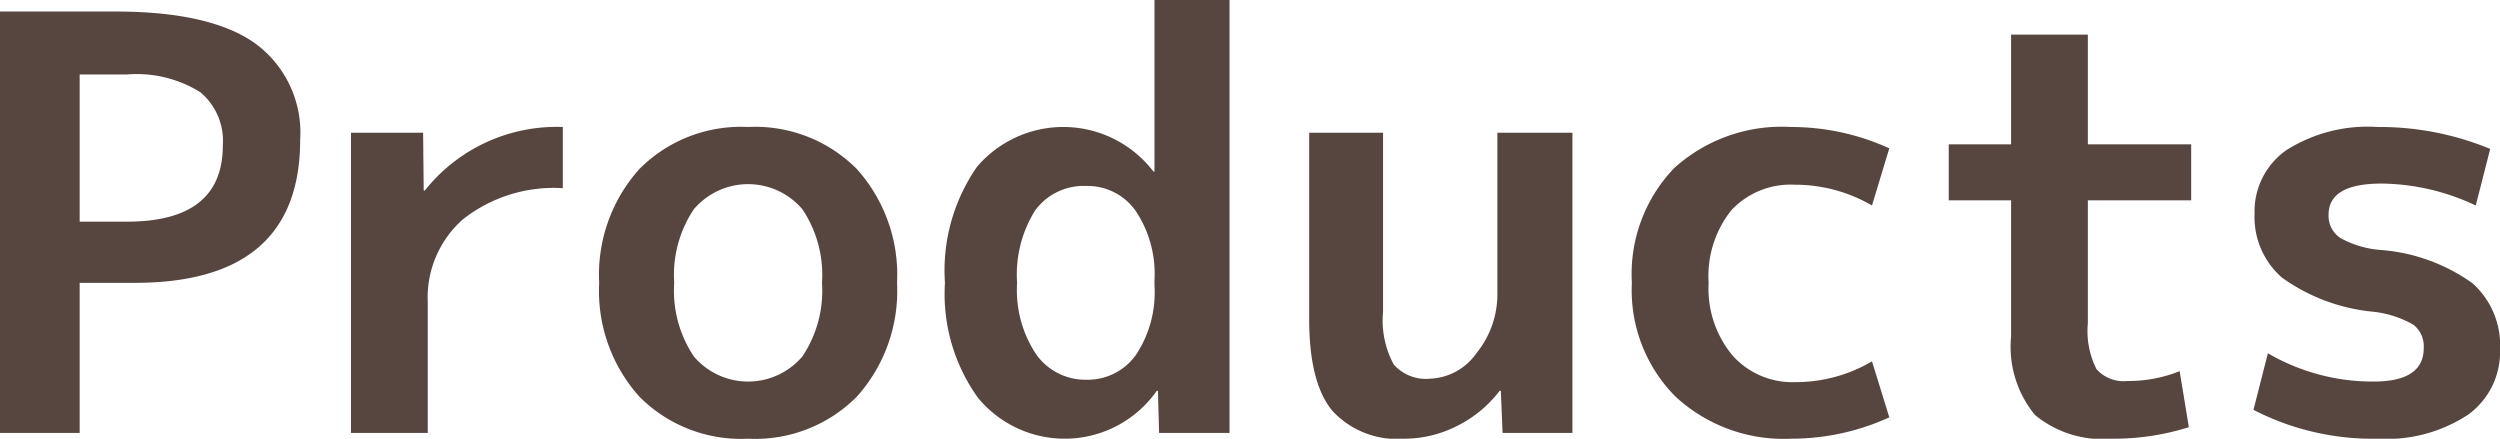
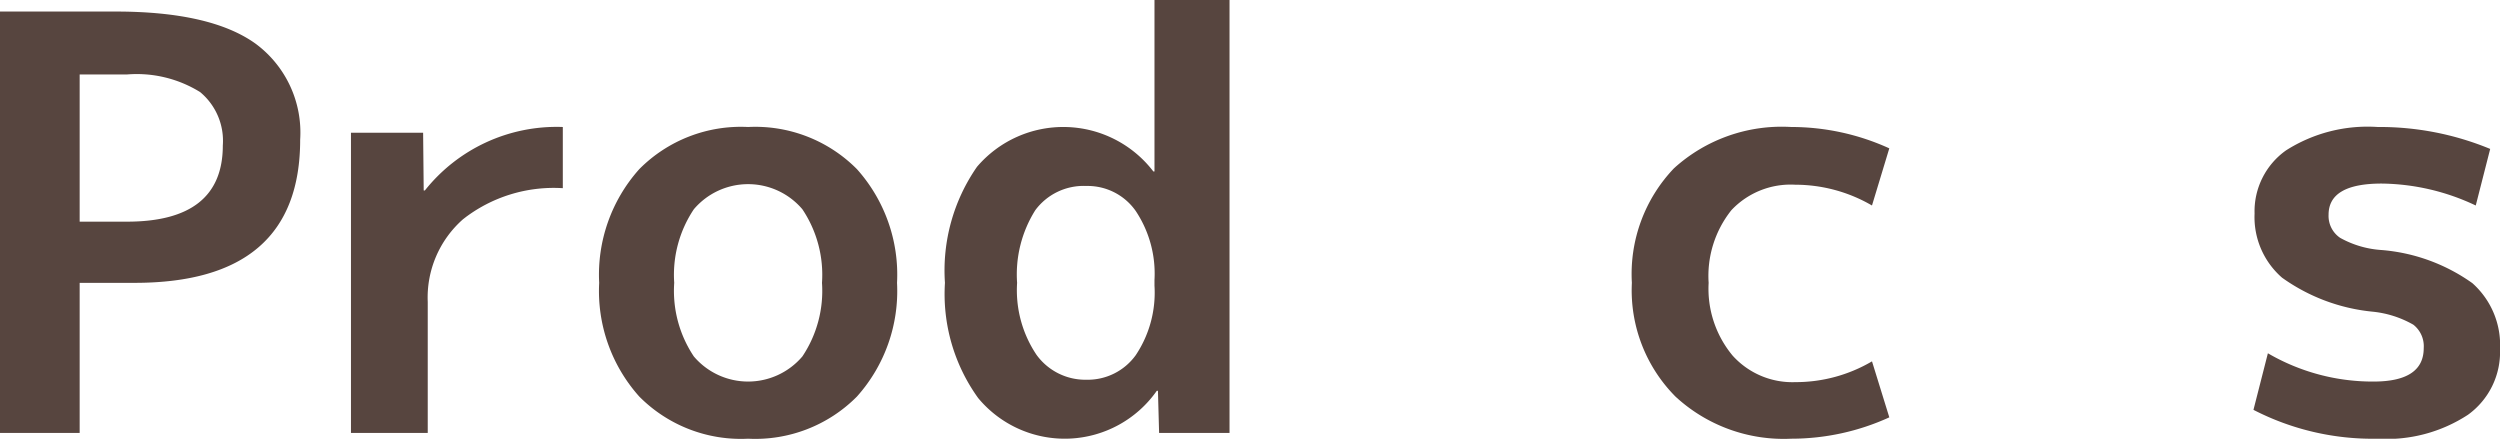
<svg xmlns="http://www.w3.org/2000/svg" width="129.928" height="22.8" viewBox="0 0 129.928 22.8">
  <defs>
    <style>.a{fill:#57453f;}</style>
  </defs>
  <path class="a" d="M4.14,14.7v7.8H0V.6H6q4.95,0,7.275,1.665A5.741,5.741,0,0,1,15.6,7.26q0,7.442-8.61,7.44Zm0-3.18H6.6q4.979,0,4.98-3.96A3.288,3.288,0,0,0,10.4,4.785,6.249,6.249,0,0,0,6.6,3.87H4.14Z" />
  <path class="a" d="M18.24,6.9h3.75l.03,3h.06a8.746,8.746,0,0,1,7.17-3.3V9.78a7.634,7.634,0,0,0-5.175,1.605A5.418,5.418,0,0,0,22.23,15.69V22.5H18.24Z" />
  <path class="a" d="M33.225,8.79A7.438,7.438,0,0,1,38.88,6.6a7.438,7.438,0,0,1,5.655,2.19A8.218,8.218,0,0,1,46.62,14.7a8.217,8.217,0,0,1-2.085,5.91A7.438,7.438,0,0,1,38.88,22.8a7.438,7.438,0,0,1-5.655-2.19A8.217,8.217,0,0,1,31.14,14.7,8.218,8.218,0,0,1,33.225,8.79Zm2.835,9.735a3.7,3.7,0,0,0,5.64,0A6.12,6.12,0,0,0,42.72,14.7a6.12,6.12,0,0,0-1.02-3.825,3.7,3.7,0,0,0-5.64,0A6.12,6.12,0,0,0,35.04,14.7,6.12,6.12,0,0,0,36.06,18.525Z" />
  <path class="a" d="M63.9,0V22.5H60.24l-.06-2.19h-.06a5.844,5.844,0,0,1-9.285.375A9.237,9.237,0,0,1,49.11,14.7a9.439,9.439,0,0,1,1.665-6.03,5.894,5.894,0,0,1,9.165.24H60V0ZM52.86,14.7a6.017,6.017,0,0,0,1.005,3.735,3.13,3.13,0,0,0,2.595,1.3,3.075,3.075,0,0,0,2.565-1.275A5.846,5.846,0,0,0,60,14.85v-.3a5.87,5.87,0,0,0-.975-3.585,3.052,3.052,0,0,0-2.565-1.3,3.127,3.127,0,0,0-2.655,1.26A6.267,6.267,0,0,0,52.86,14.7Z" />
-   <path class="a" d="M71.879,6.9v9.3a4.825,4.825,0,0,0,.556,2.745,2.237,2.237,0,0,0,1.905.735,3.084,3.084,0,0,0,2.4-1.335,4.84,4.84,0,0,0,1.08-3.135V6.9h3.9V22.5H78.09L78,20.31h-.06a6.347,6.347,0,0,1-2.22,1.83,6.037,6.037,0,0,1-2.73.66,4.583,4.583,0,0,1-3.75-1.455q-1.2-1.455-1.2-4.755V6.9Z" />
  <path class="a" d="M97.29,18.78l.9,2.91a12.27,12.27,0,0,1-5.1,1.11,8.283,8.283,0,0,1-6.014-2.19,7.836,7.836,0,0,1-2.266-5.91A7.954,7.954,0,0,1,87,8.745,8.328,8.328,0,0,1,93.089,6.6a12.286,12.286,0,0,1,5.1,1.11l-.9,2.97A7.925,7.925,0,0,0,93.3,9.6a4.225,4.225,0,0,0-3.315,1.32A5.476,5.476,0,0,0,88.8,14.7a5.432,5.432,0,0,0,1.245,3.78A4.177,4.177,0,0,0,93.3,19.86,7.821,7.821,0,0,0,97.29,18.78Z" />
-   <path class="a" d="M108.508,7.5h5.37v2.91h-5.37V16.8a4.376,4.376,0,0,0,.45,2.385,1.885,1.885,0,0,0,1.621.615,7.127,7.127,0,0,0,2.7-.51l.479,2.91a12.916,12.916,0,0,1-3.989.6,5.526,5.526,0,0,1-4.005-1.23,5.573,5.573,0,0,1-1.245-4.08V10.41h-3.24V7.5h3.24V1.8h3.989Z" />
  <path class="a" d="M128.668,10.68a11.689,11.689,0,0,0-4.889-1.14q-2.761,0-2.76,1.62a1.373,1.373,0,0,0,.6,1.2,5.073,5.073,0,0,0,2.1.63,9.43,9.43,0,0,1,4.771,1.725,4.3,4.3,0,0,1,1.439,3.435,4.02,4.02,0,0,1-1.664,3.405,7.714,7.714,0,0,1-4.7,1.245,13.512,13.512,0,0,1-6.45-1.5l.75-2.94a10.807,10.807,0,0,0,5.49,1.47q2.61,0,2.609-1.74a1.419,1.419,0,0,0-.54-1.215,5.323,5.323,0,0,0-2.1-.675,9.7,9.7,0,0,1-4.725-1.77,4.173,4.173,0,0,1-1.426-3.33,3.878,3.878,0,0,1,1.636-3.285A7.889,7.889,0,0,1,123.569,6.6a15.022,15.022,0,0,1,5.849,1.14Z" />
</svg>